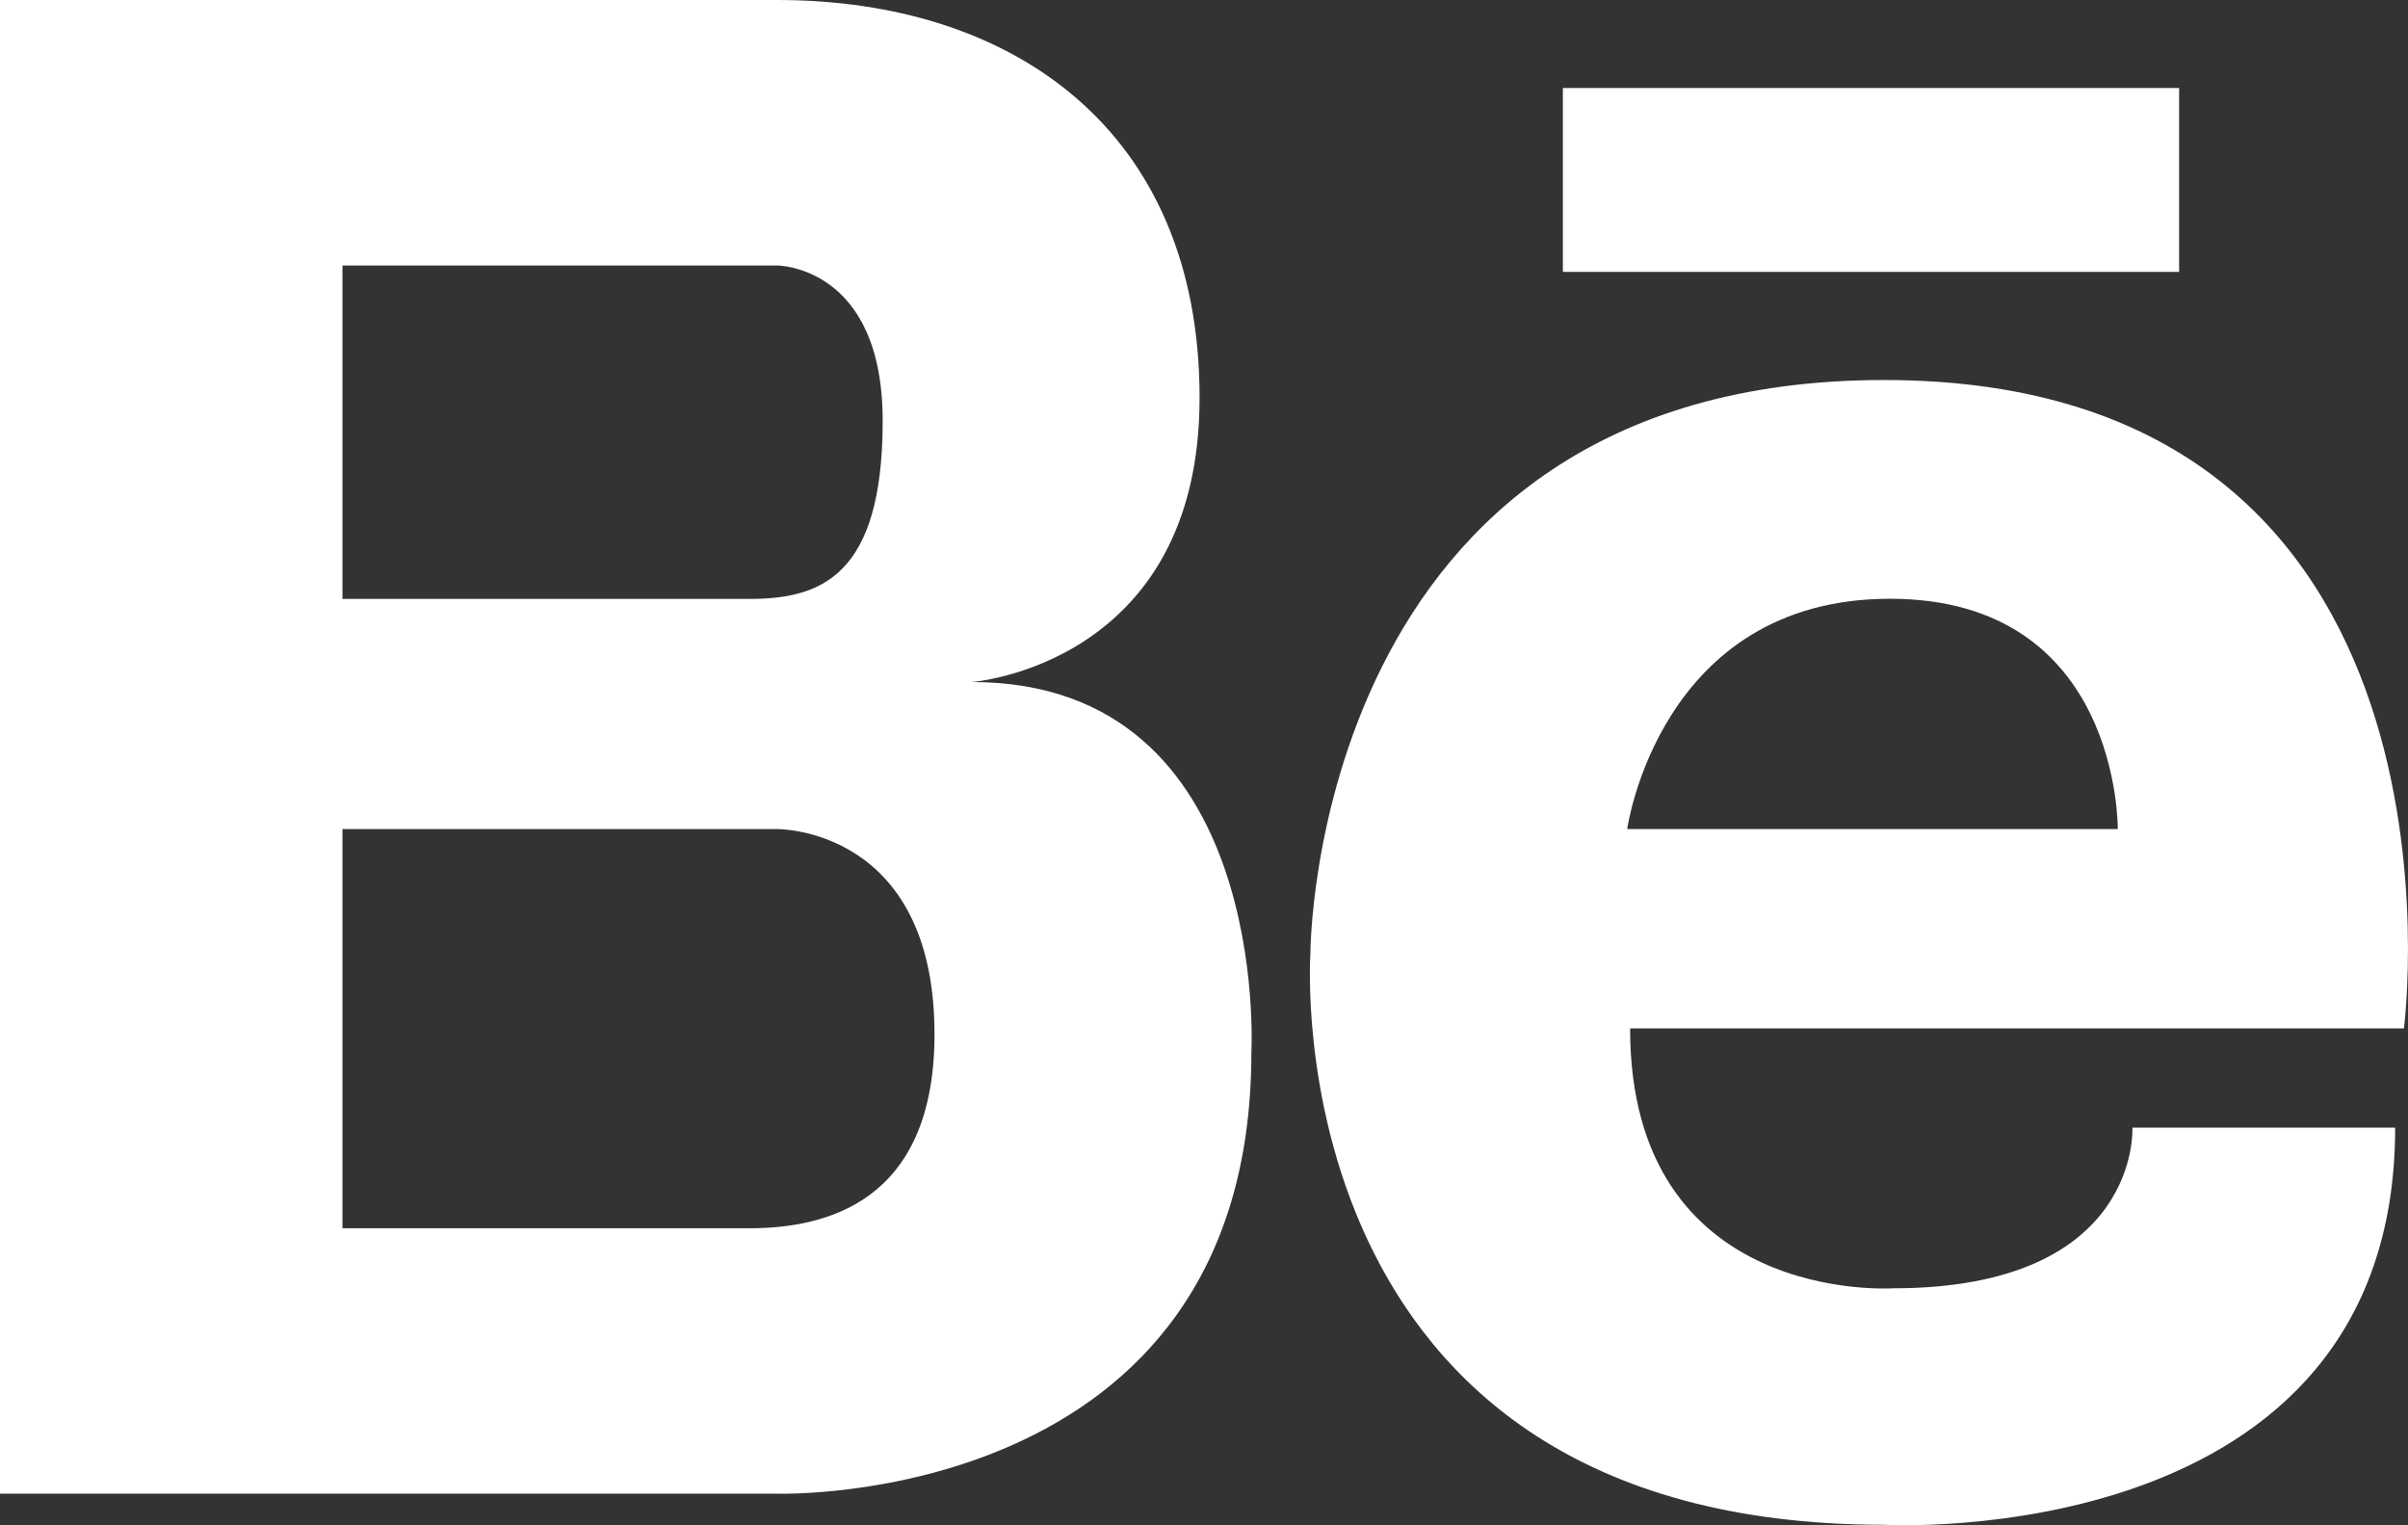
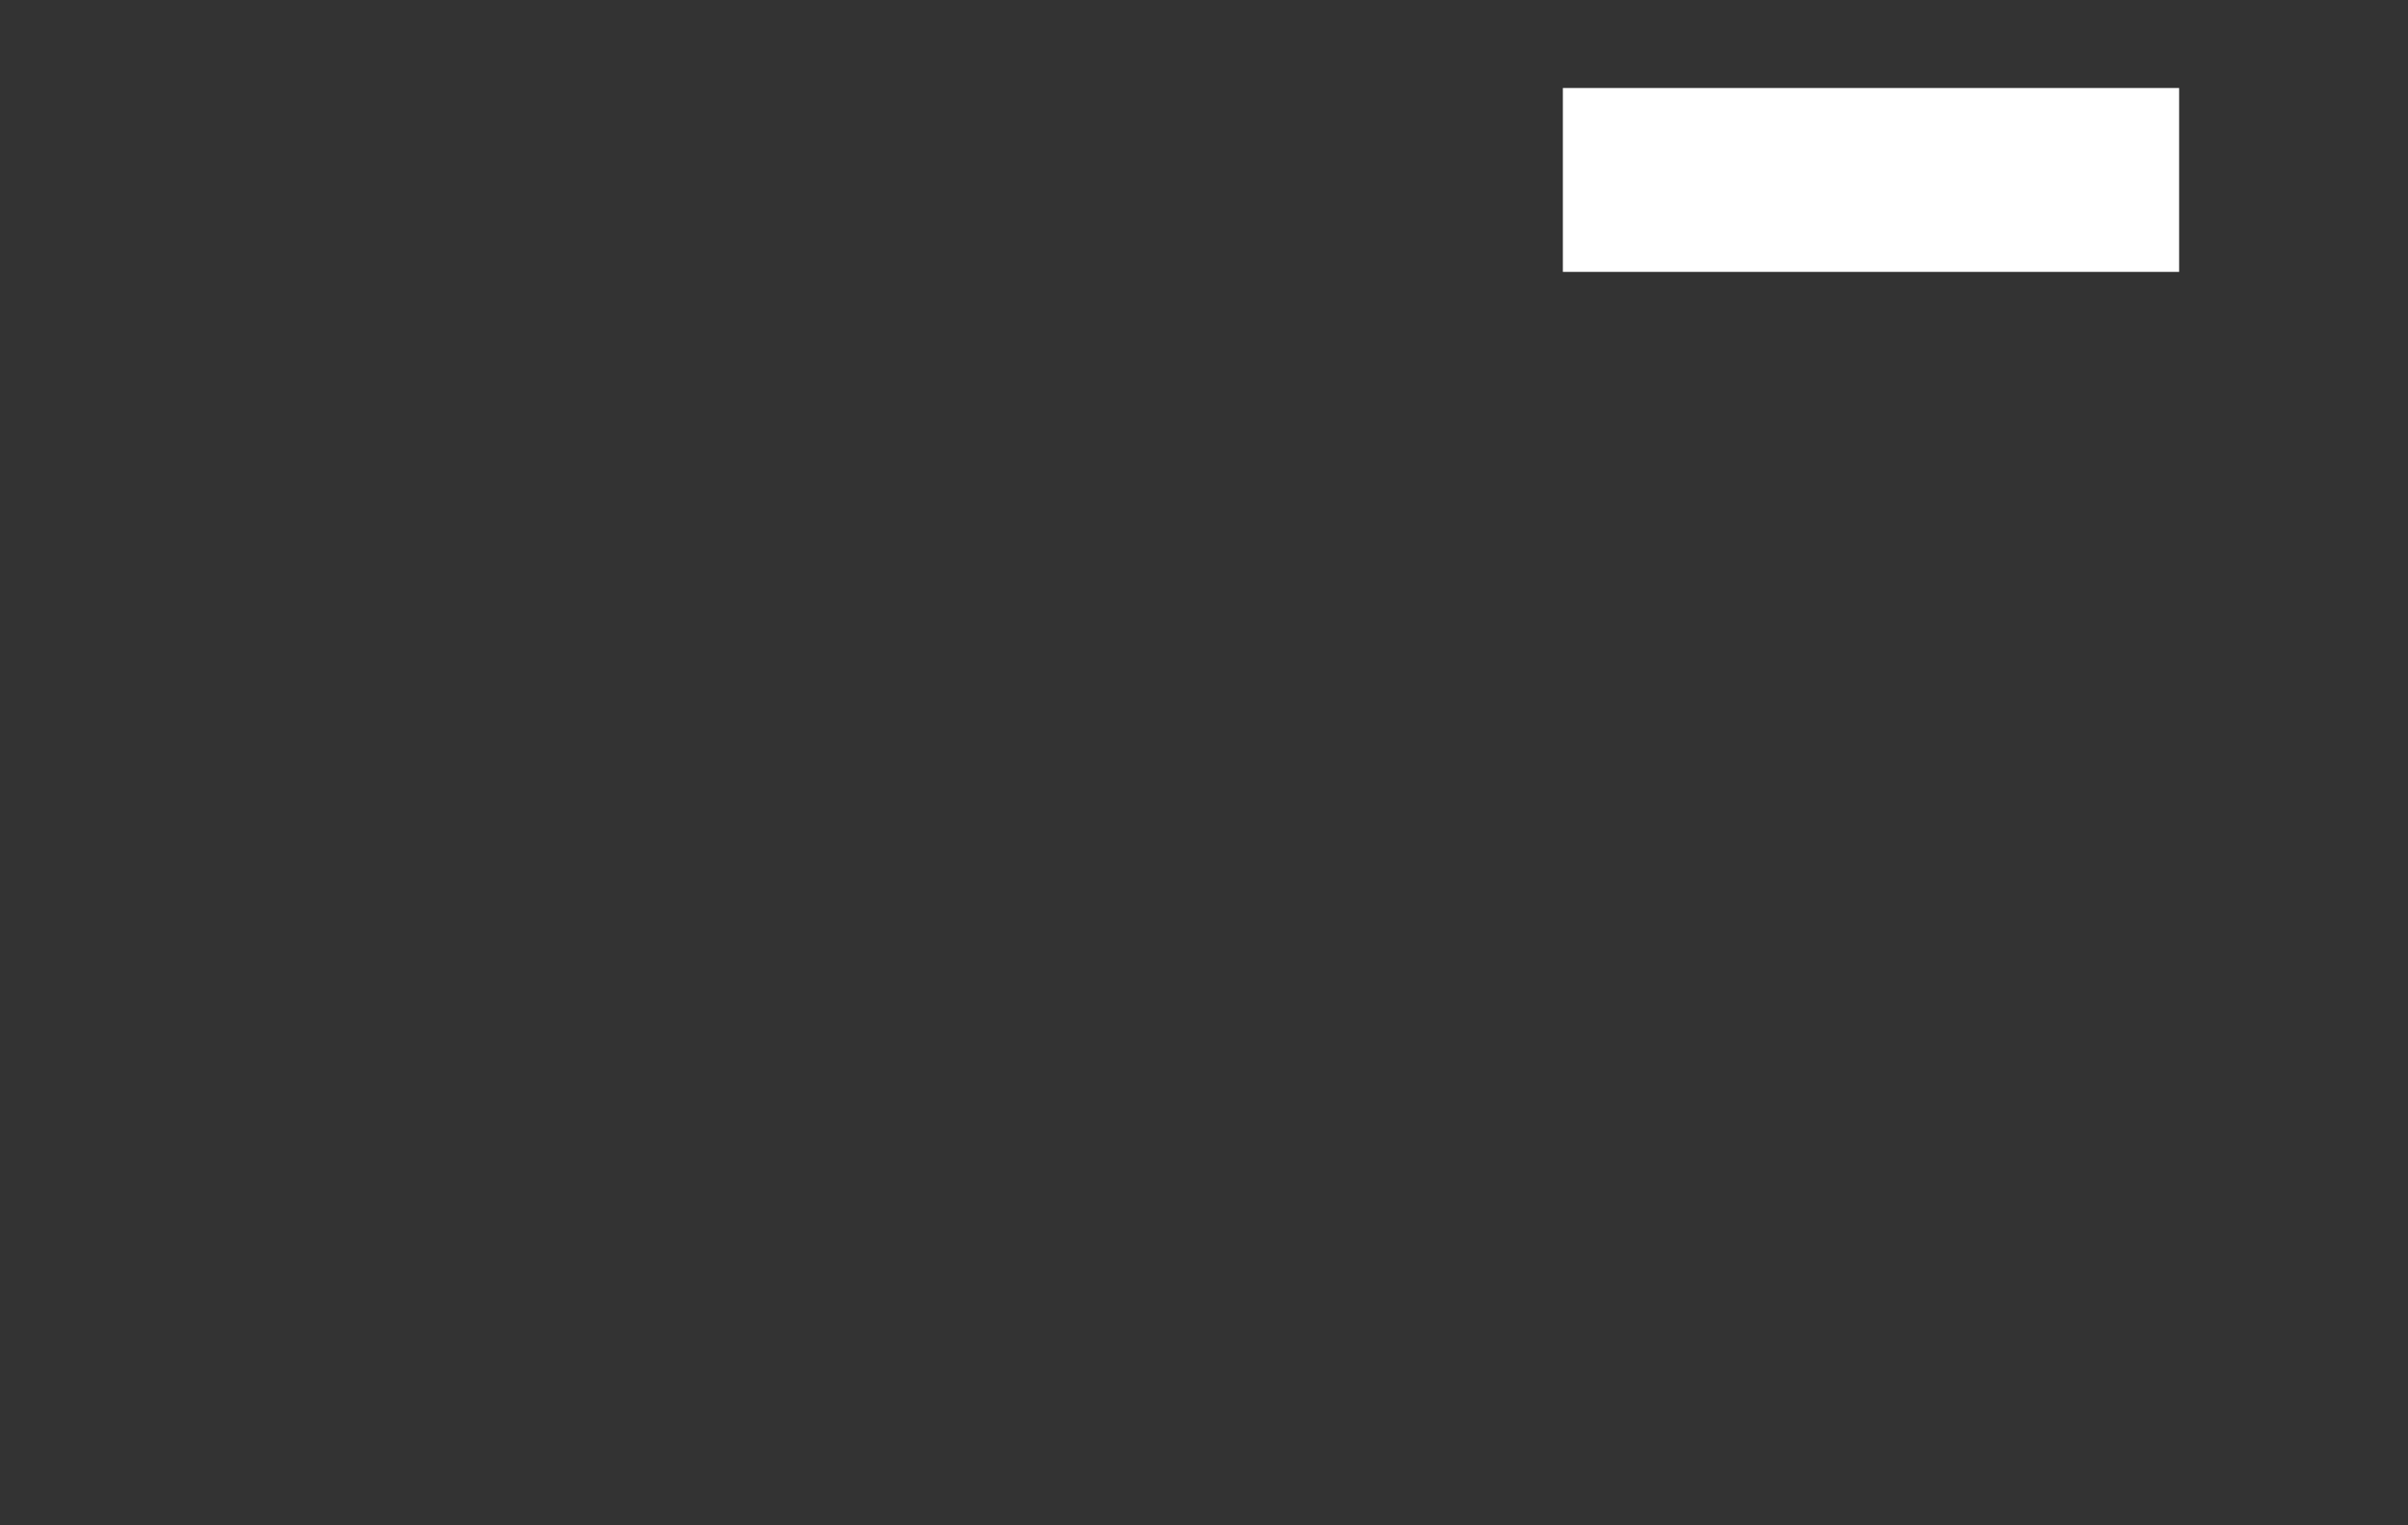
<svg xmlns="http://www.w3.org/2000/svg" version="1.1" x="0px" y="0px" width="65.105px" height="41.23px" viewBox="0 0 65.105 41.23" style="enable-background:new 0 0 65.105 41.23;" xml:space="preserve">
  <rect x="0" y="0" width="65.105" height="41.23" fill="#333333" stroke="none" />
  <style type="text/css">
	.st0{fill:#FFFFFF;}
</style>
  <defs>
</defs>
  <g>
-     <path class="st0" d="M26.274,18.437c0,0,6.159-0.459,6.159-7.683C32.434,3.526,27.396,0,21.011,0H0v40.378h21.011   c0,0,12.822,0.405,12.822-11.92C33.833,28.458,34.394,18.437,26.274,18.437z M9.259,7.177h11.752c0,0,2.854,0,2.854,4.203   c0,4.198-1.68,4.806-3.582,4.81H9.259V7.177z M20.468,33.202H9.259v-10.79h11.752c0,0,4.255-0.054,4.255,5.545   C25.266,32.628,22.152,33.153,20.468,33.202z" />
    <rect x="42.255" y="2.379" class="st0" width="16.662" height="4.971" />
-     <path class="st0" d="M50.939,10.273c-15.527,0-15.51,15.514-15.51,15.514s-1.066,15.432,15.514,15.432   c0,0,13.815,0.793,13.815-10.736h-7.104c0,0,0.234,4.343-6.475,4.343c0,0-7.106,0.475-7.106-7.025h20.922   C64.995,27.8,67.284,10.273,50.939,10.273z M43.994,22.412c0,0,0.866-6.226,7.105-6.226c6.238,0,6.159,6.226,6.159,6.226H43.994z" />
  </g>
</svg>